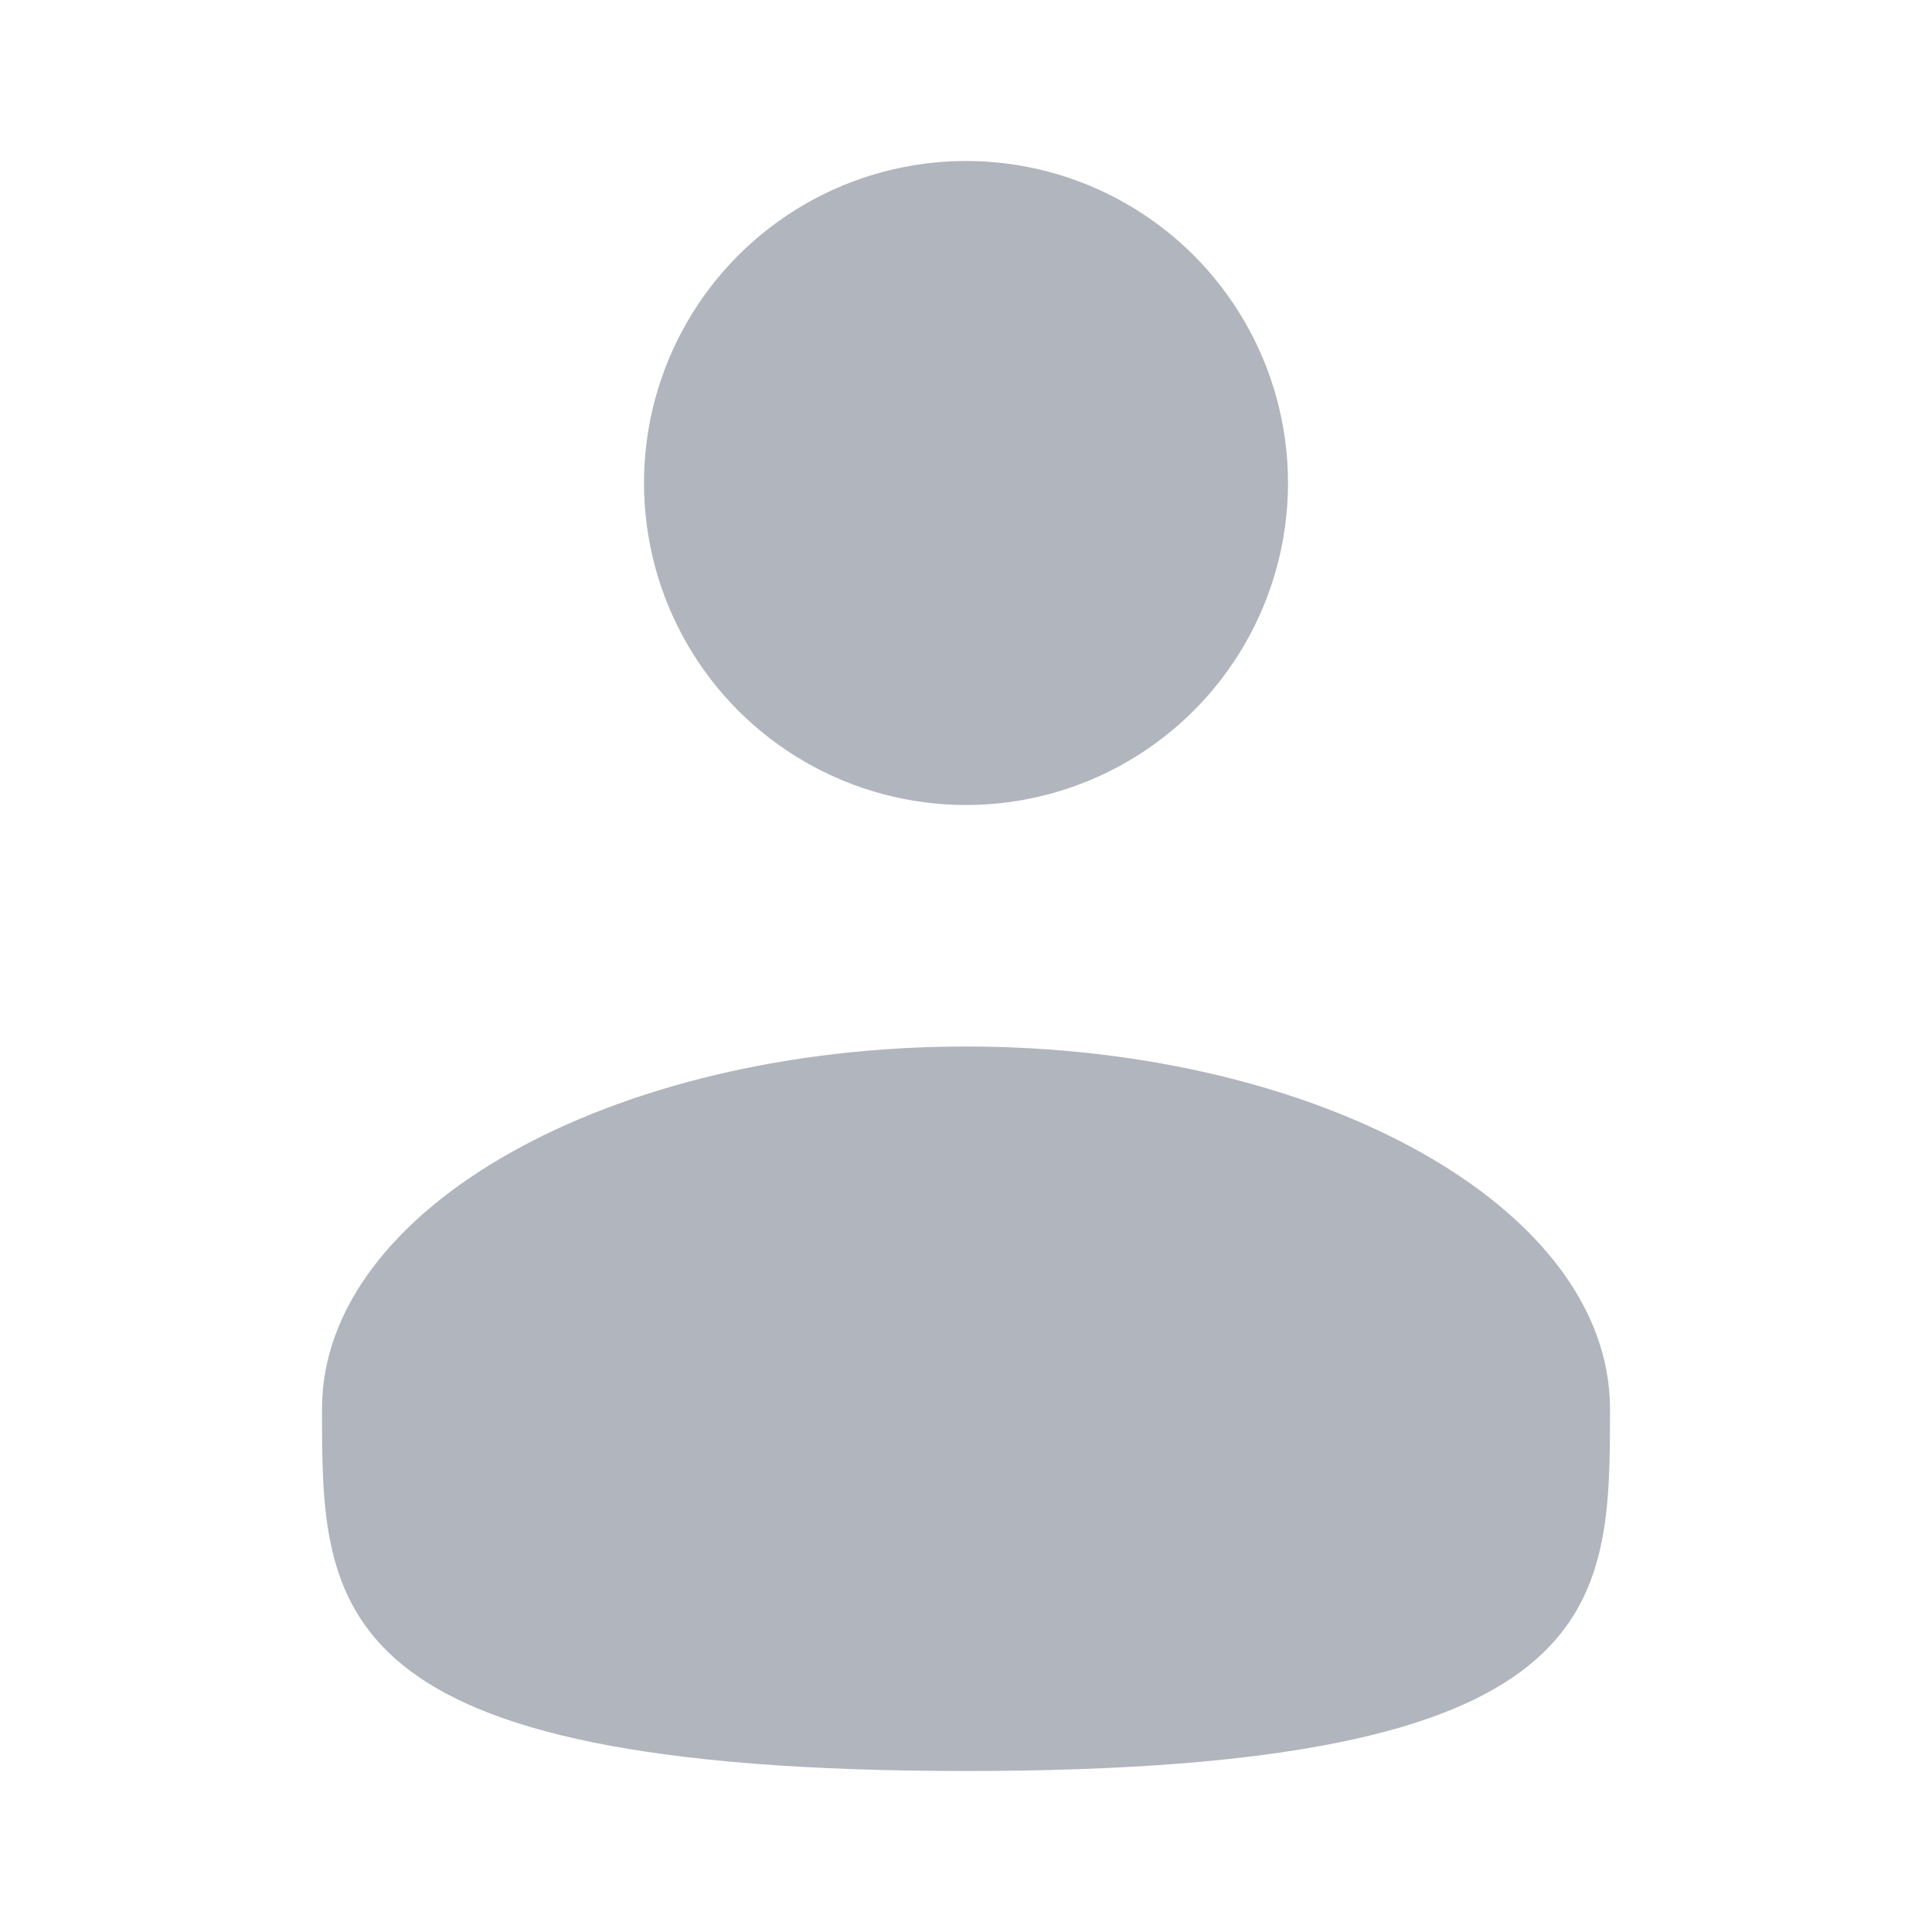
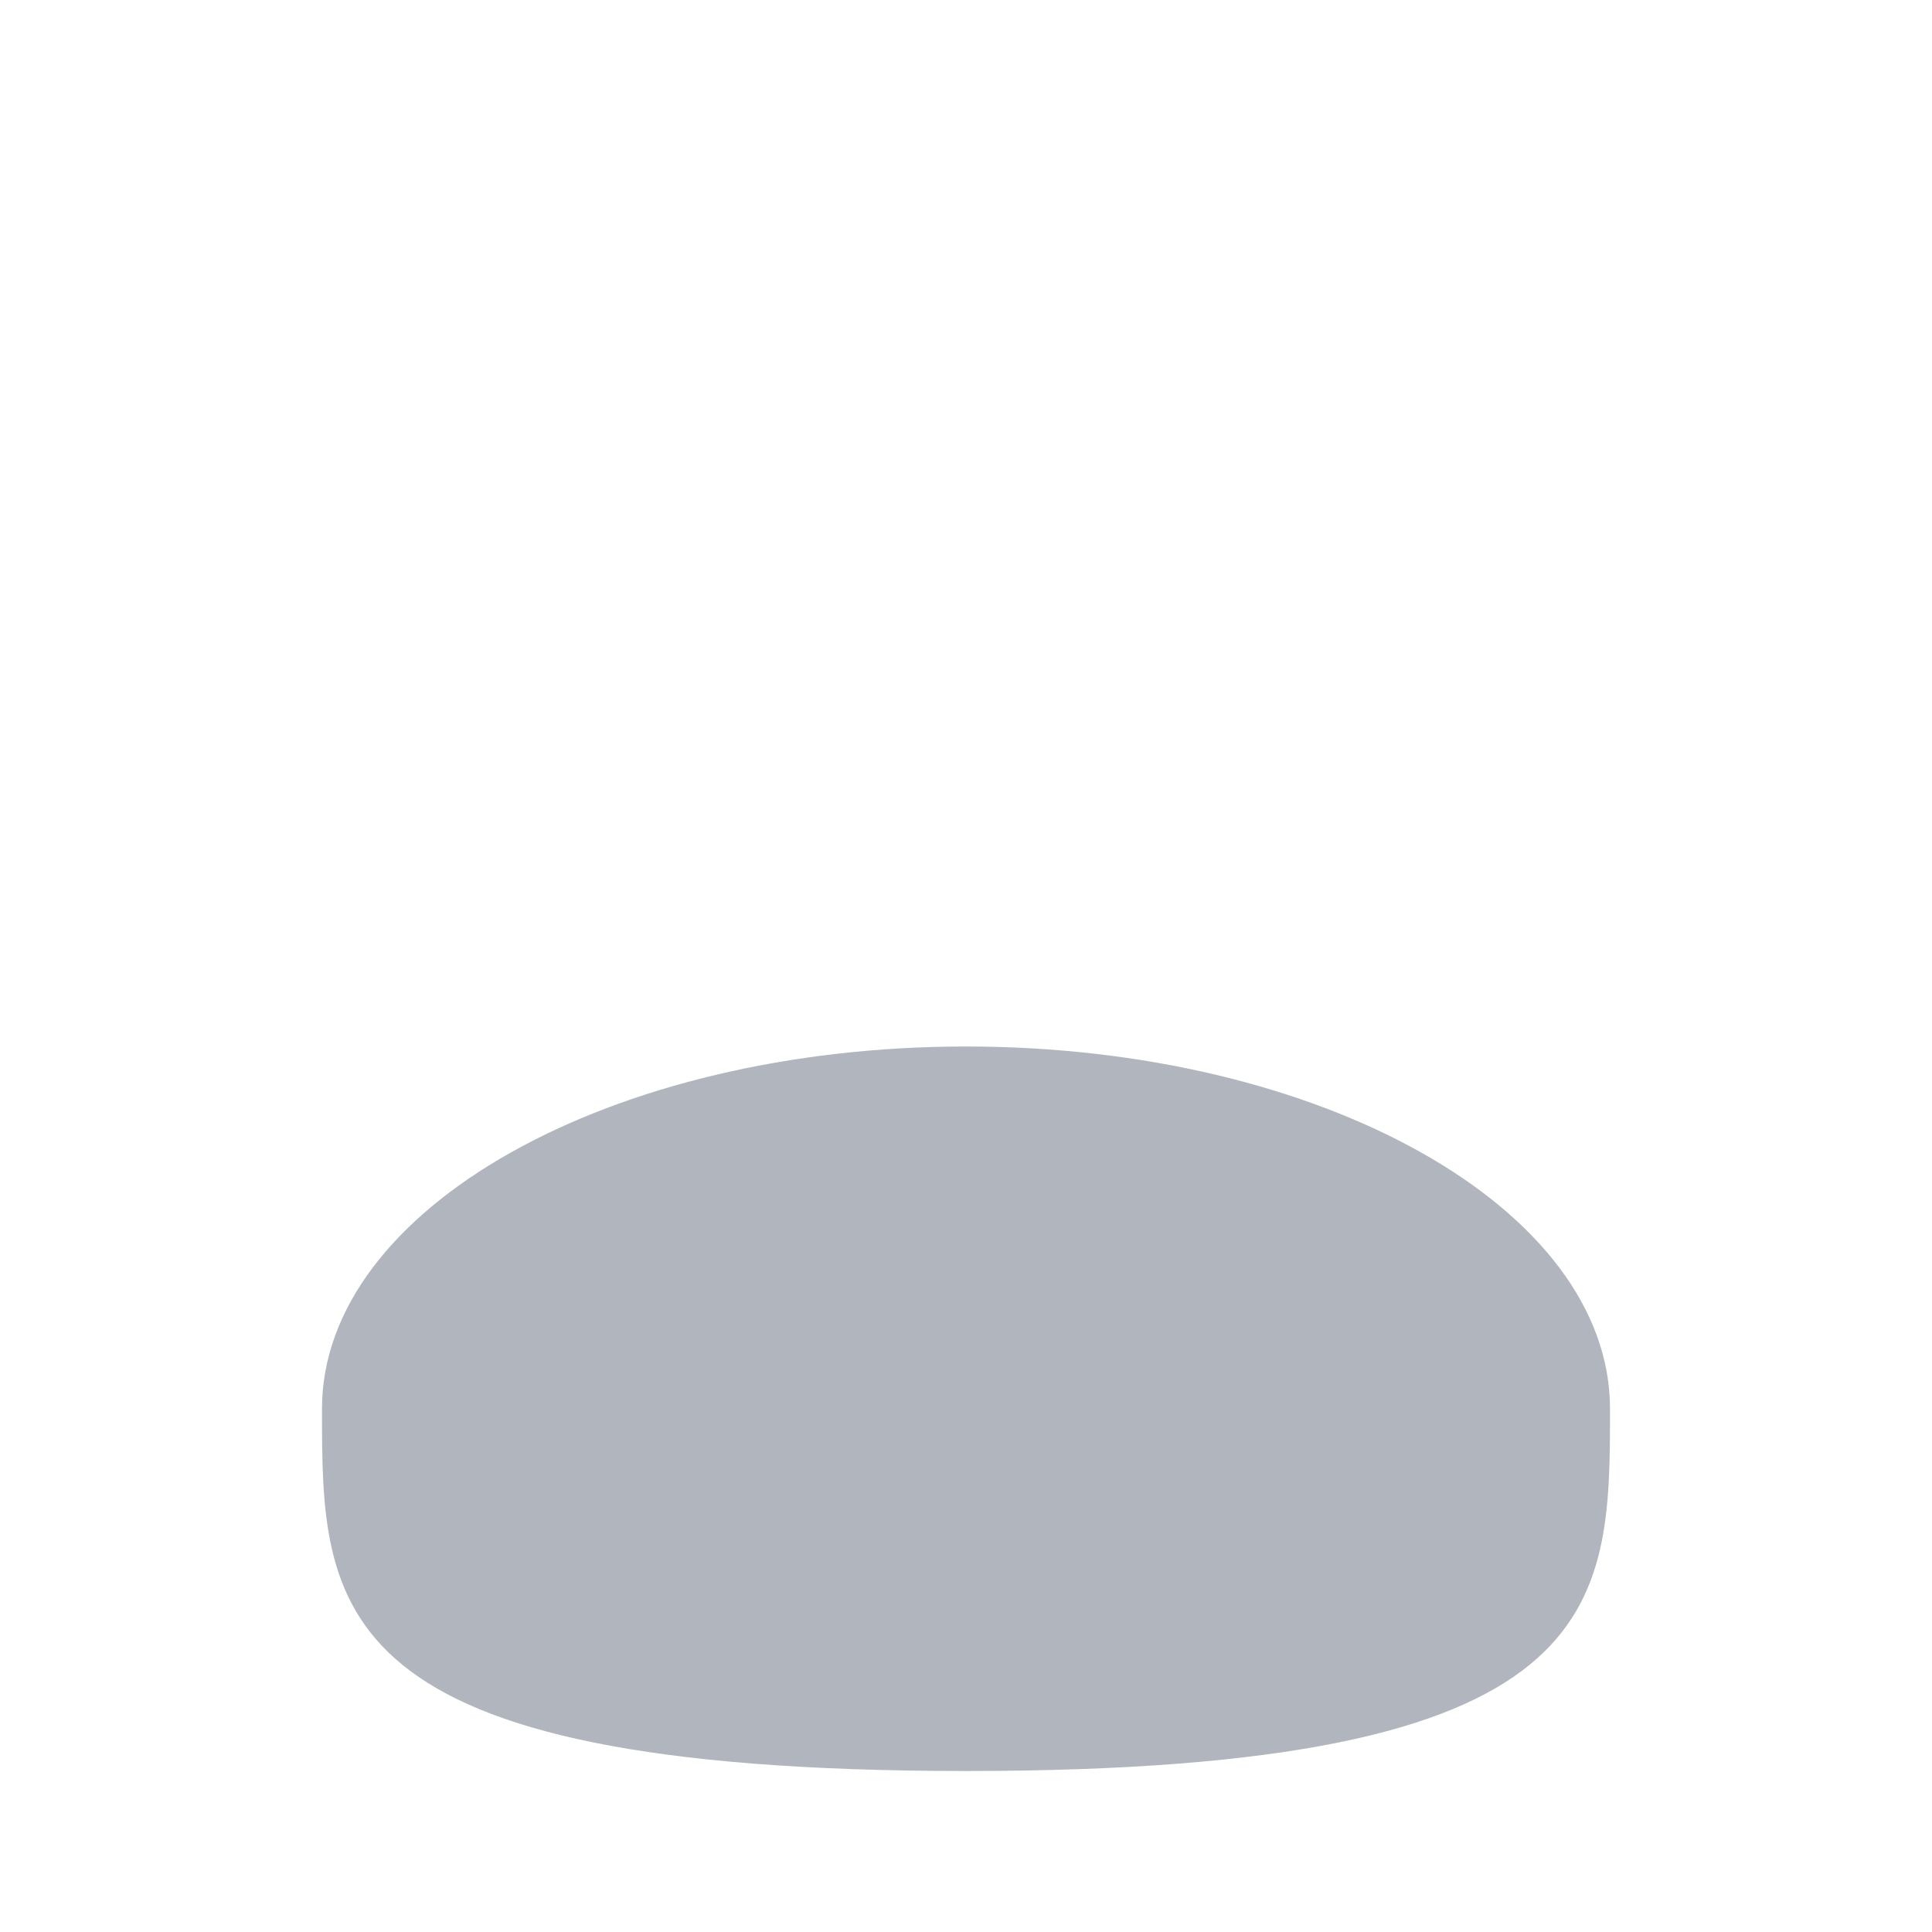
<svg xmlns="http://www.w3.org/2000/svg" viewBox="0 0 24 24">
-   <circle cx="12" cy="6" r="4" fill="#B1B5BD" />
  <path fill="#B1B5BD" d="M20 17.5c0 2.485 0 4.5-8 4.5s-8-2.015-8-4.5S7.582 13 12 13s8 2.015 8 4.5" />
</svg>